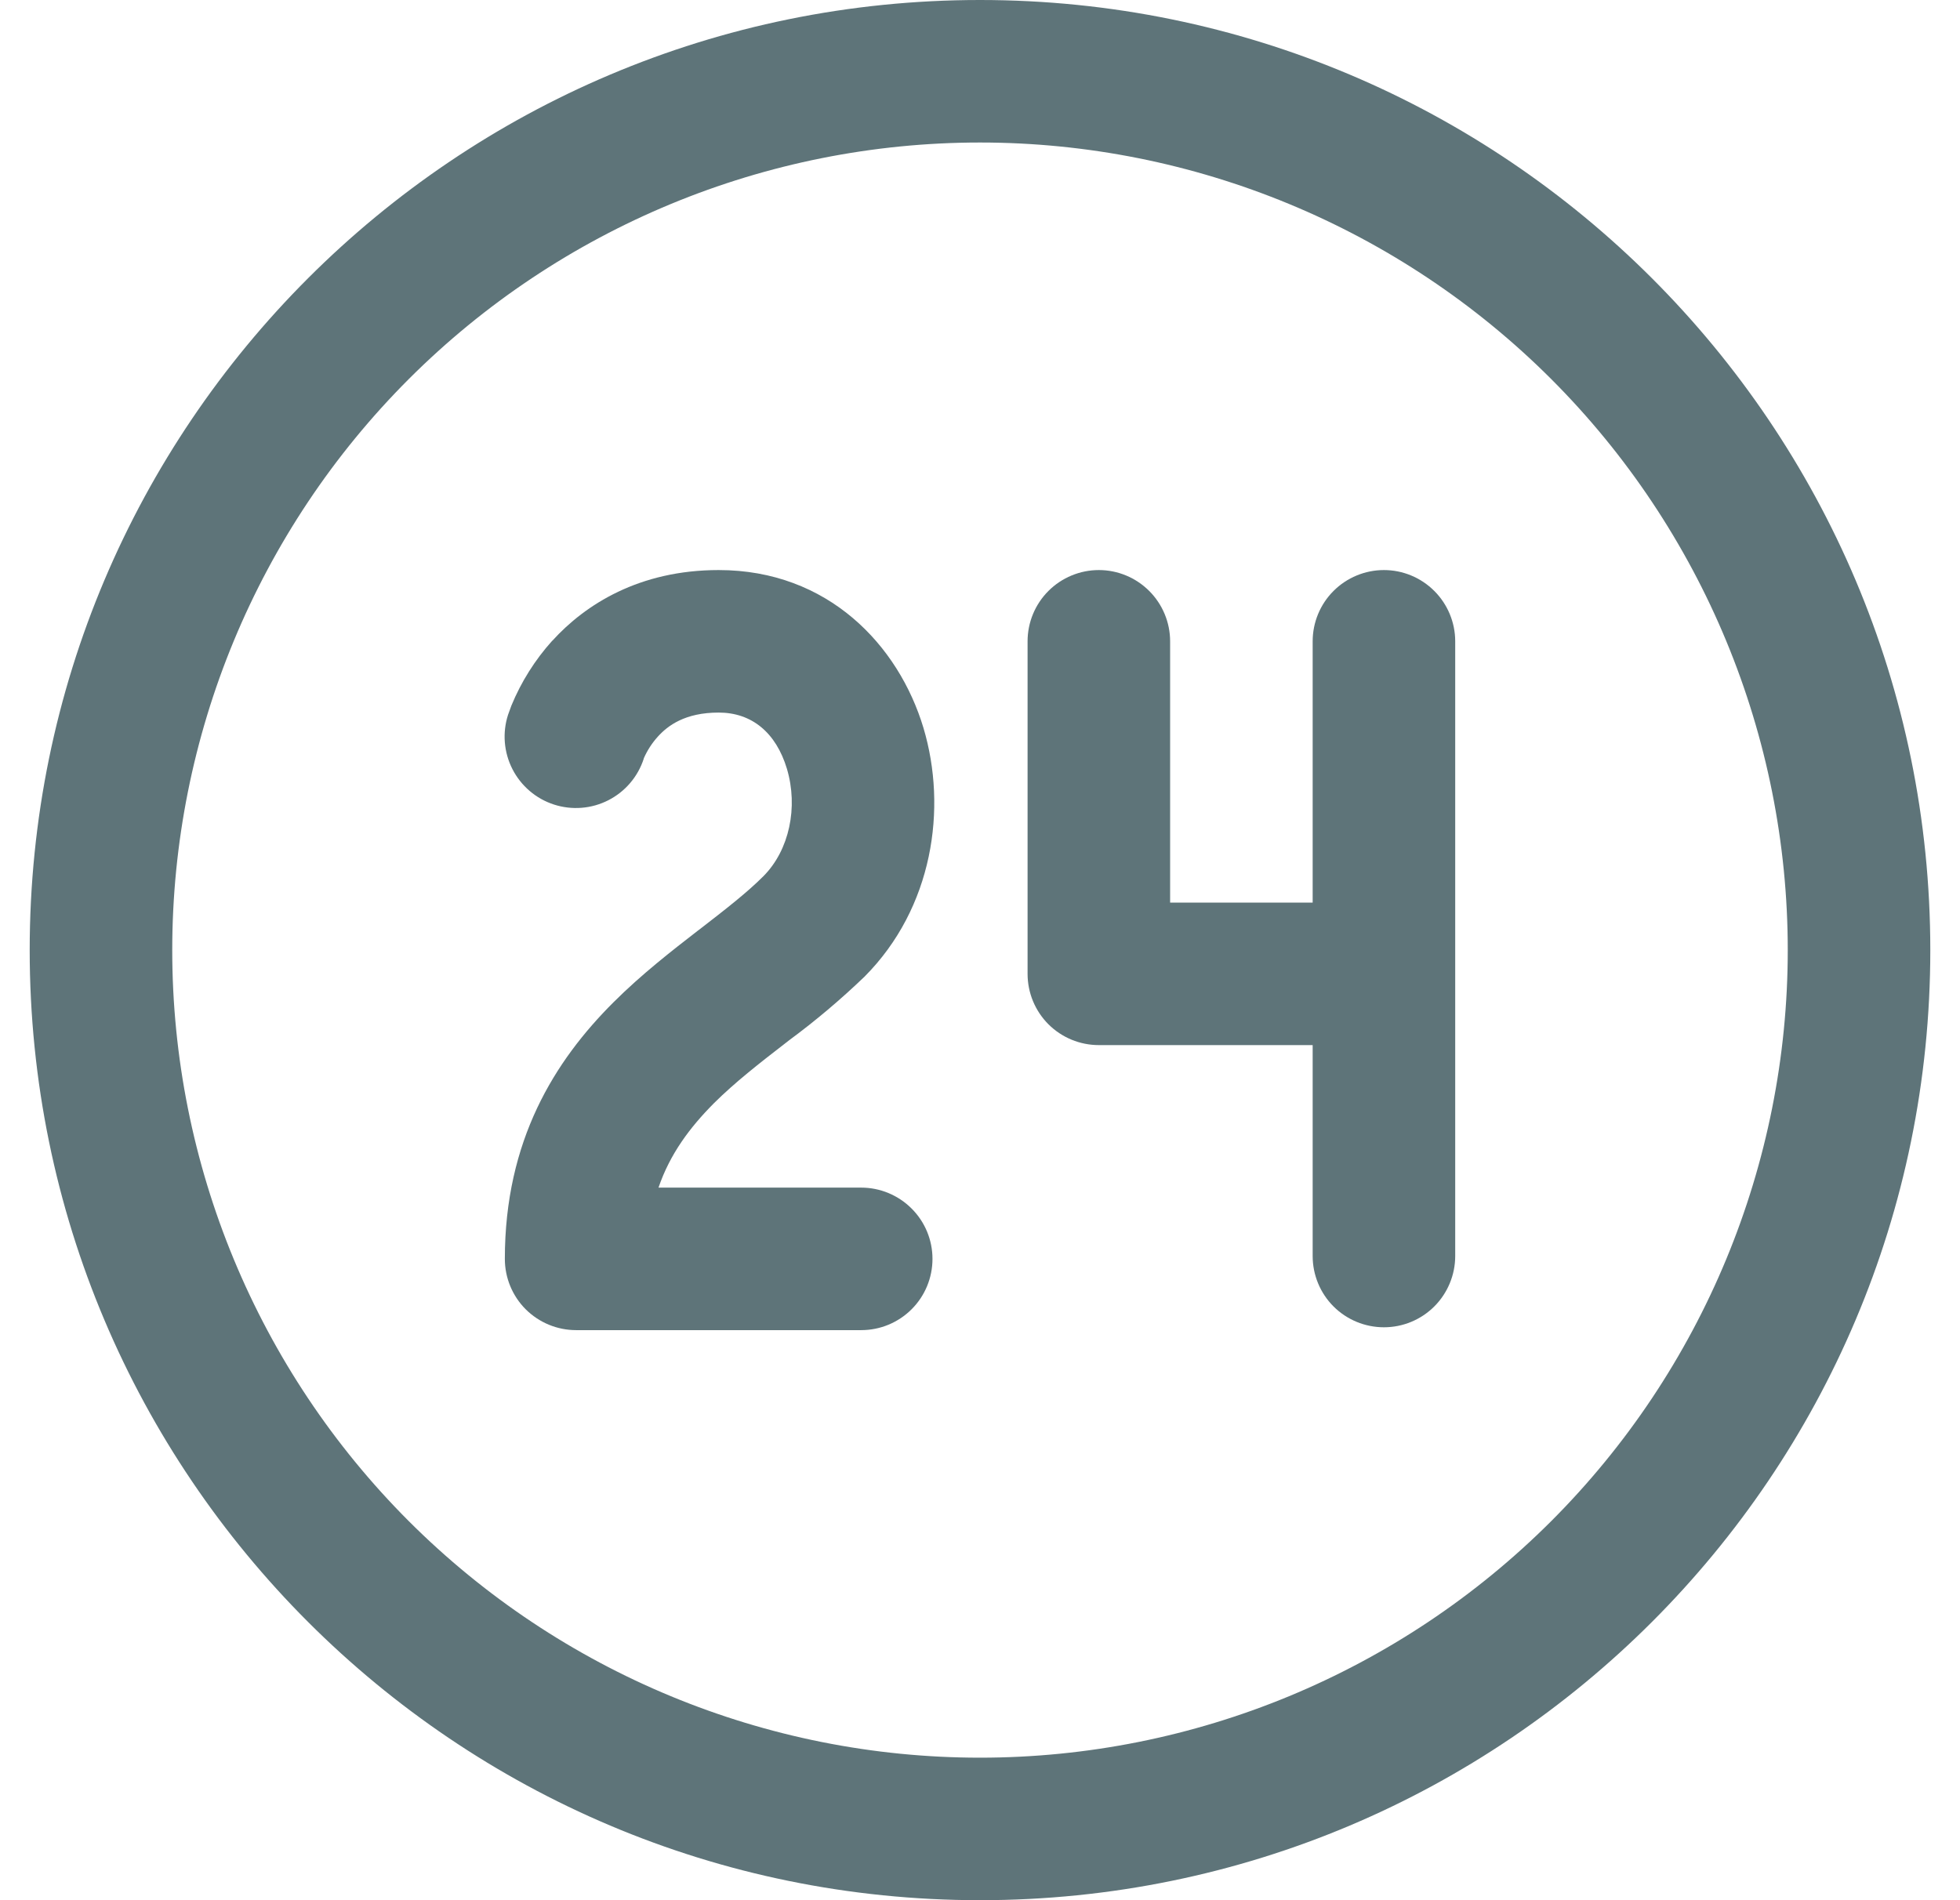
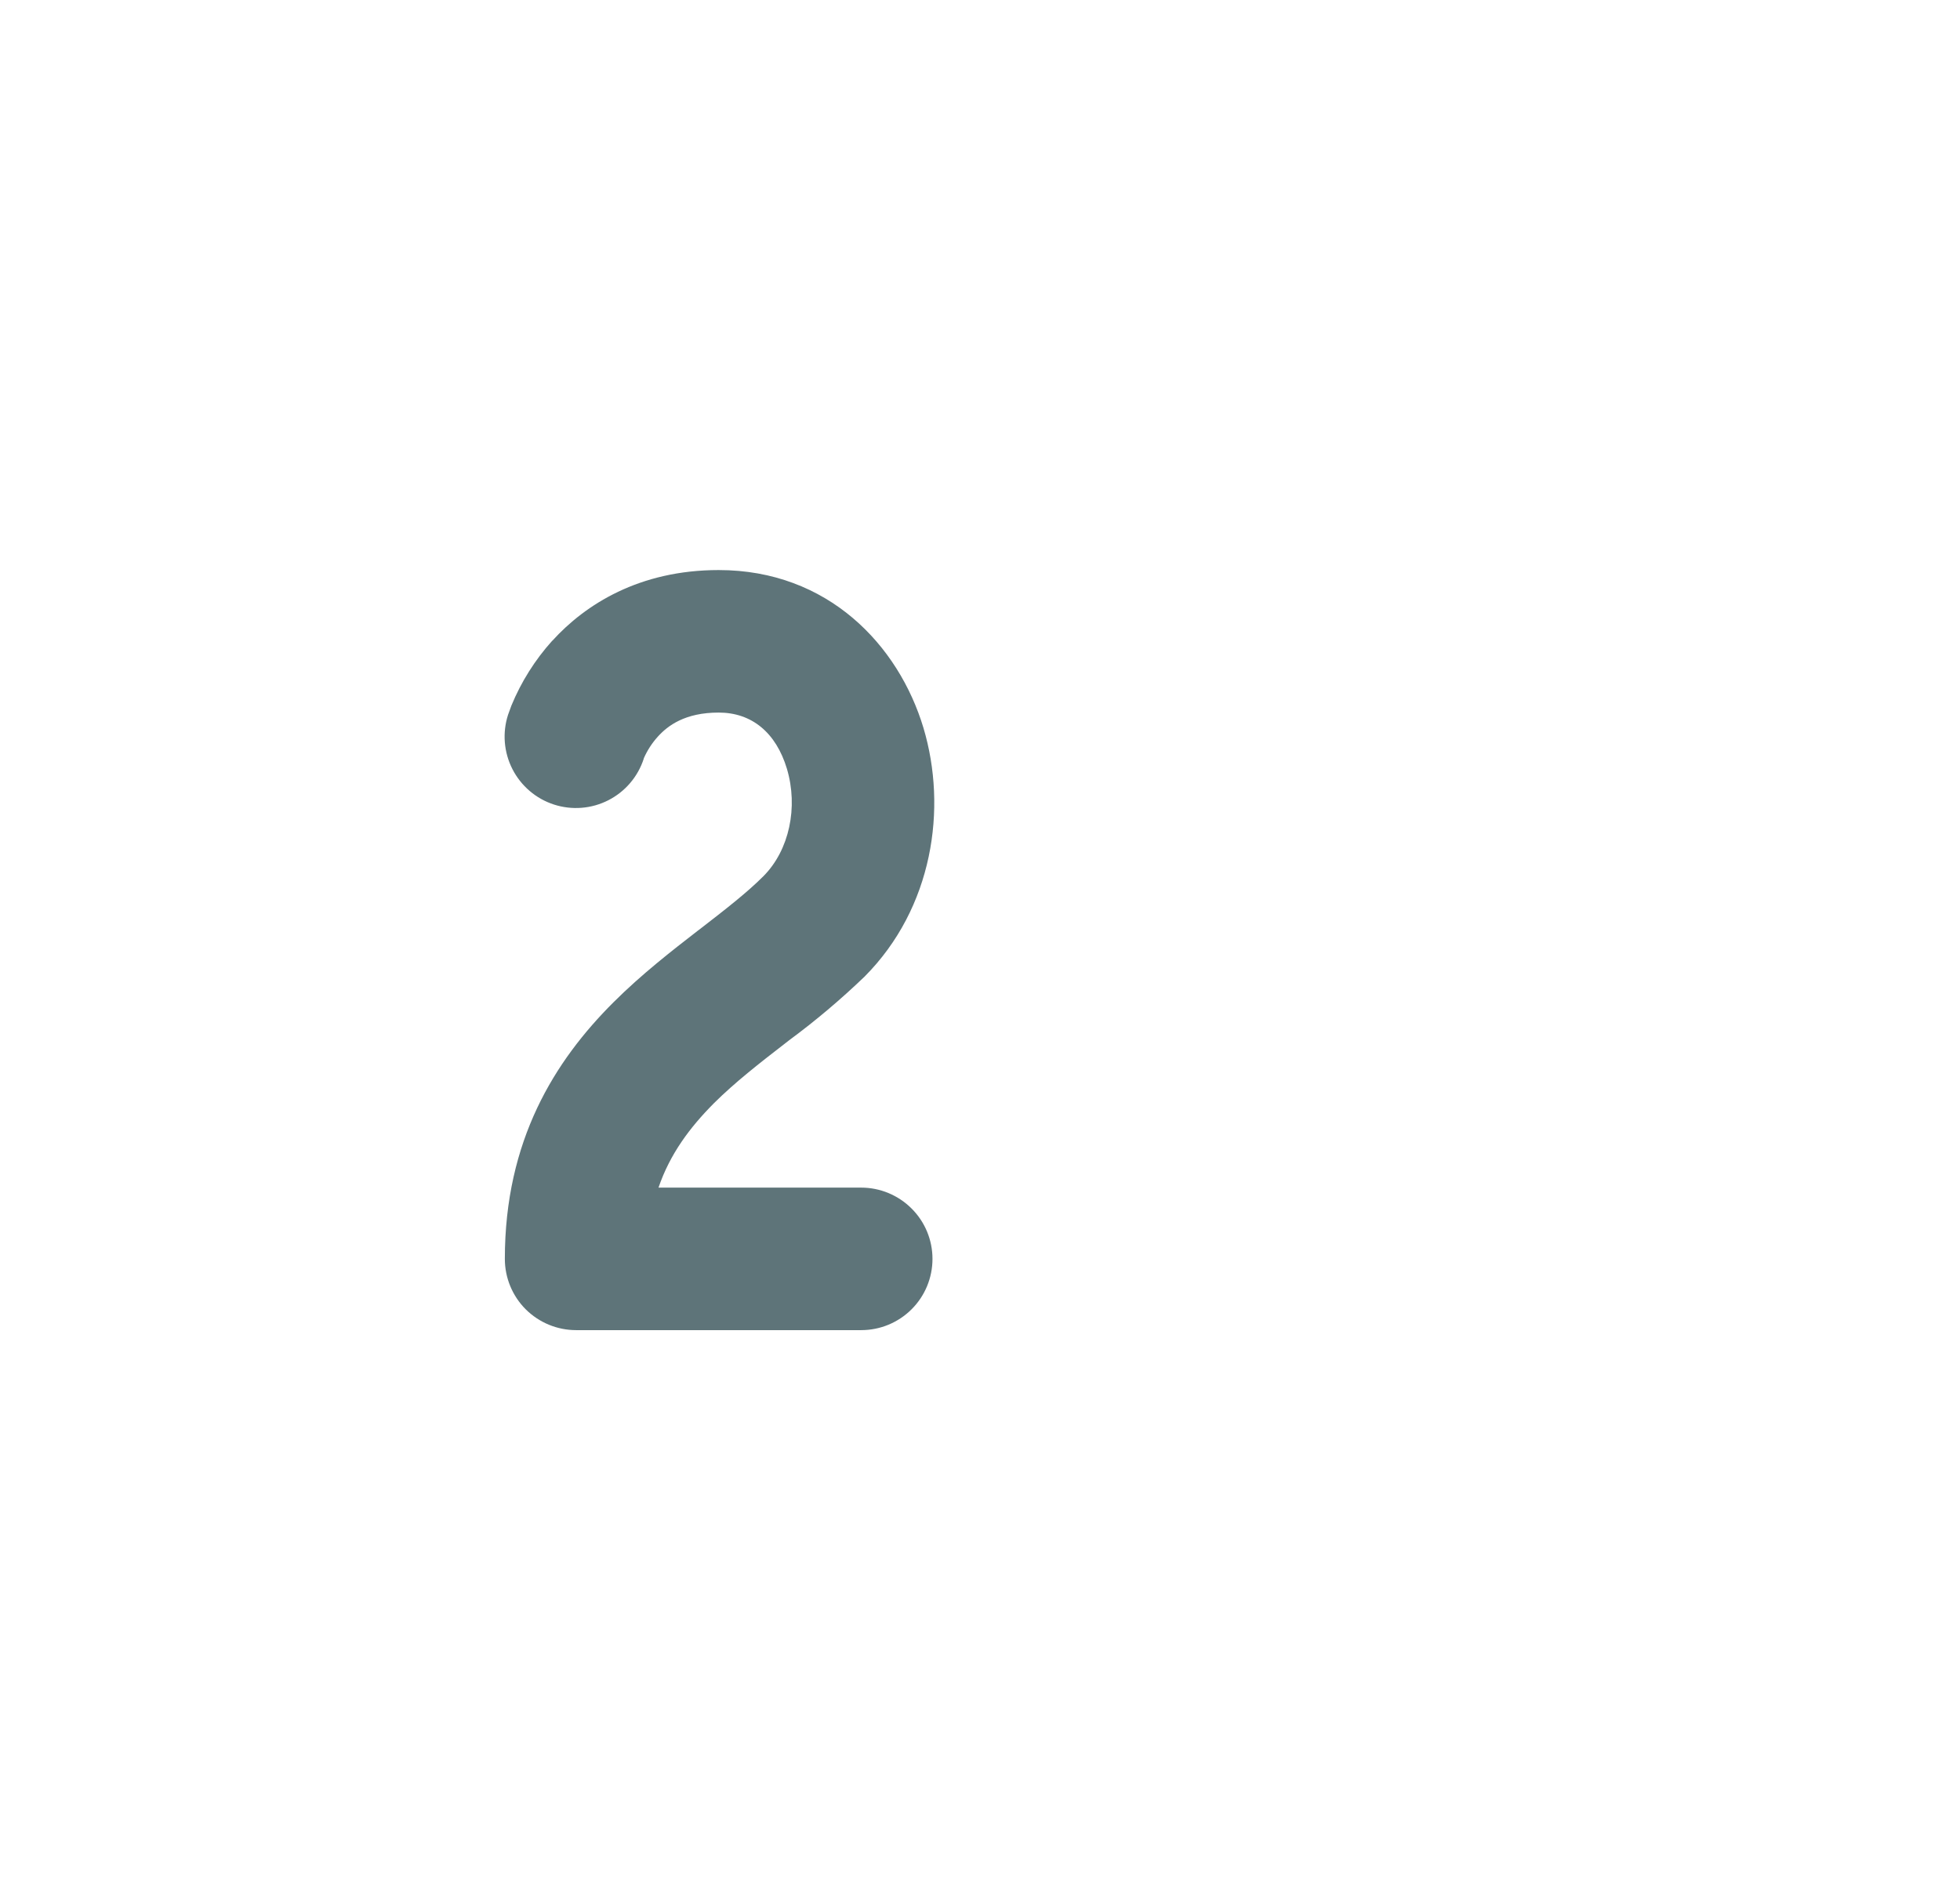
<svg xmlns="http://www.w3.org/2000/svg" width="33" height="32" viewBox="0 0 33 32" fill="none">
  <path d="M9.3 10.79C9.855 10.179 10.764 9.6 12.1 9.6C13.943 9.6 15.13 10.867 15.548 12.258C15.953 13.613 15.708 15.29 14.556 16.447C14.156 16.831 13.733 17.189 13.287 17.518L13.223 17.568C12.775 17.914 12.375 18.227 12.023 18.576C11.615 18.986 11.281 19.432 11.087 20H14.5C14.818 20 15.123 20.127 15.348 20.352C15.574 20.577 15.7 20.882 15.7 21.2C15.7 21.518 15.574 21.824 15.348 22.049C15.123 22.274 14.818 22.4 14.5 22.4H9.7C9.382 22.4 9.077 22.274 8.851 22.049C8.626 21.824 8.5 21.518 8.5 21.2C8.5 19.205 9.338 17.867 10.33 16.878C10.804 16.405 11.319 16.006 11.754 15.669L11.759 15.666C12.217 15.312 12.572 15.037 12.855 14.754C13.29 14.315 13.442 13.594 13.249 12.946C13.065 12.336 12.657 12 12.1 12C11.535 12 11.244 12.219 11.076 12.405C10.978 12.513 10.898 12.637 10.839 12.771V12.776C10.741 13.079 10.527 13.331 10.243 13.476C9.96 13.621 9.63 13.647 9.327 13.549C9.024 13.451 8.773 13.236 8.628 12.953C8.483 12.669 8.456 12.34 8.554 12.037L8.61 11.883C8.775 11.482 9.008 11.112 9.298 10.79H9.3Z" fill="#5E7479" />
-   <path d="M18.501 9.6C18.819 9.6 19.124 9.727 19.349 9.952C19.574 10.177 19.701 10.482 19.701 10.8V15.2H22.101V10.8C22.101 10.482 22.227 10.177 22.452 9.952C22.677 9.727 22.983 9.6 23.301 9.6C23.619 9.6 23.924 9.727 24.149 9.952C24.374 10.177 24.501 10.482 24.501 10.8V21.152C24.501 21.47 24.374 21.776 24.149 22.001C23.924 22.226 23.619 22.352 23.301 22.352C22.983 22.352 22.677 22.226 22.452 22.001C22.227 21.776 22.101 21.47 22.101 21.152V17.6H18.501C18.183 17.6 17.877 17.474 17.652 17.249C17.427 17.024 17.301 16.718 17.301 16.4V10.8C17.301 10.482 17.427 10.177 17.652 9.952C17.877 9.727 18.183 9.6 18.501 9.6Z" fill="#5E7479" />
-   <path d="M32.5 16C32.5 7.163 25.337 0 16.5 0C7.663 0 0.5 7.163 0.5 16C0.5 24.837 7.663 32 16.5 32C25.337 32 32.5 24.837 32.5 16ZM2.9 16C2.9 12.393 4.333 8.934 6.883 6.383C9.434 3.833 12.893 2.4 16.5 2.4C20.107 2.4 23.566 3.833 26.117 6.383C28.667 8.934 30.1 12.393 30.1 16C30.1 19.607 28.667 23.066 26.117 25.617C23.566 28.167 20.107 29.6 16.5 29.6C12.893 29.6 9.434 28.167 6.883 25.617C4.333 23.066 2.9 19.607 2.9 16Z" fill="#5E7479" />
</svg>